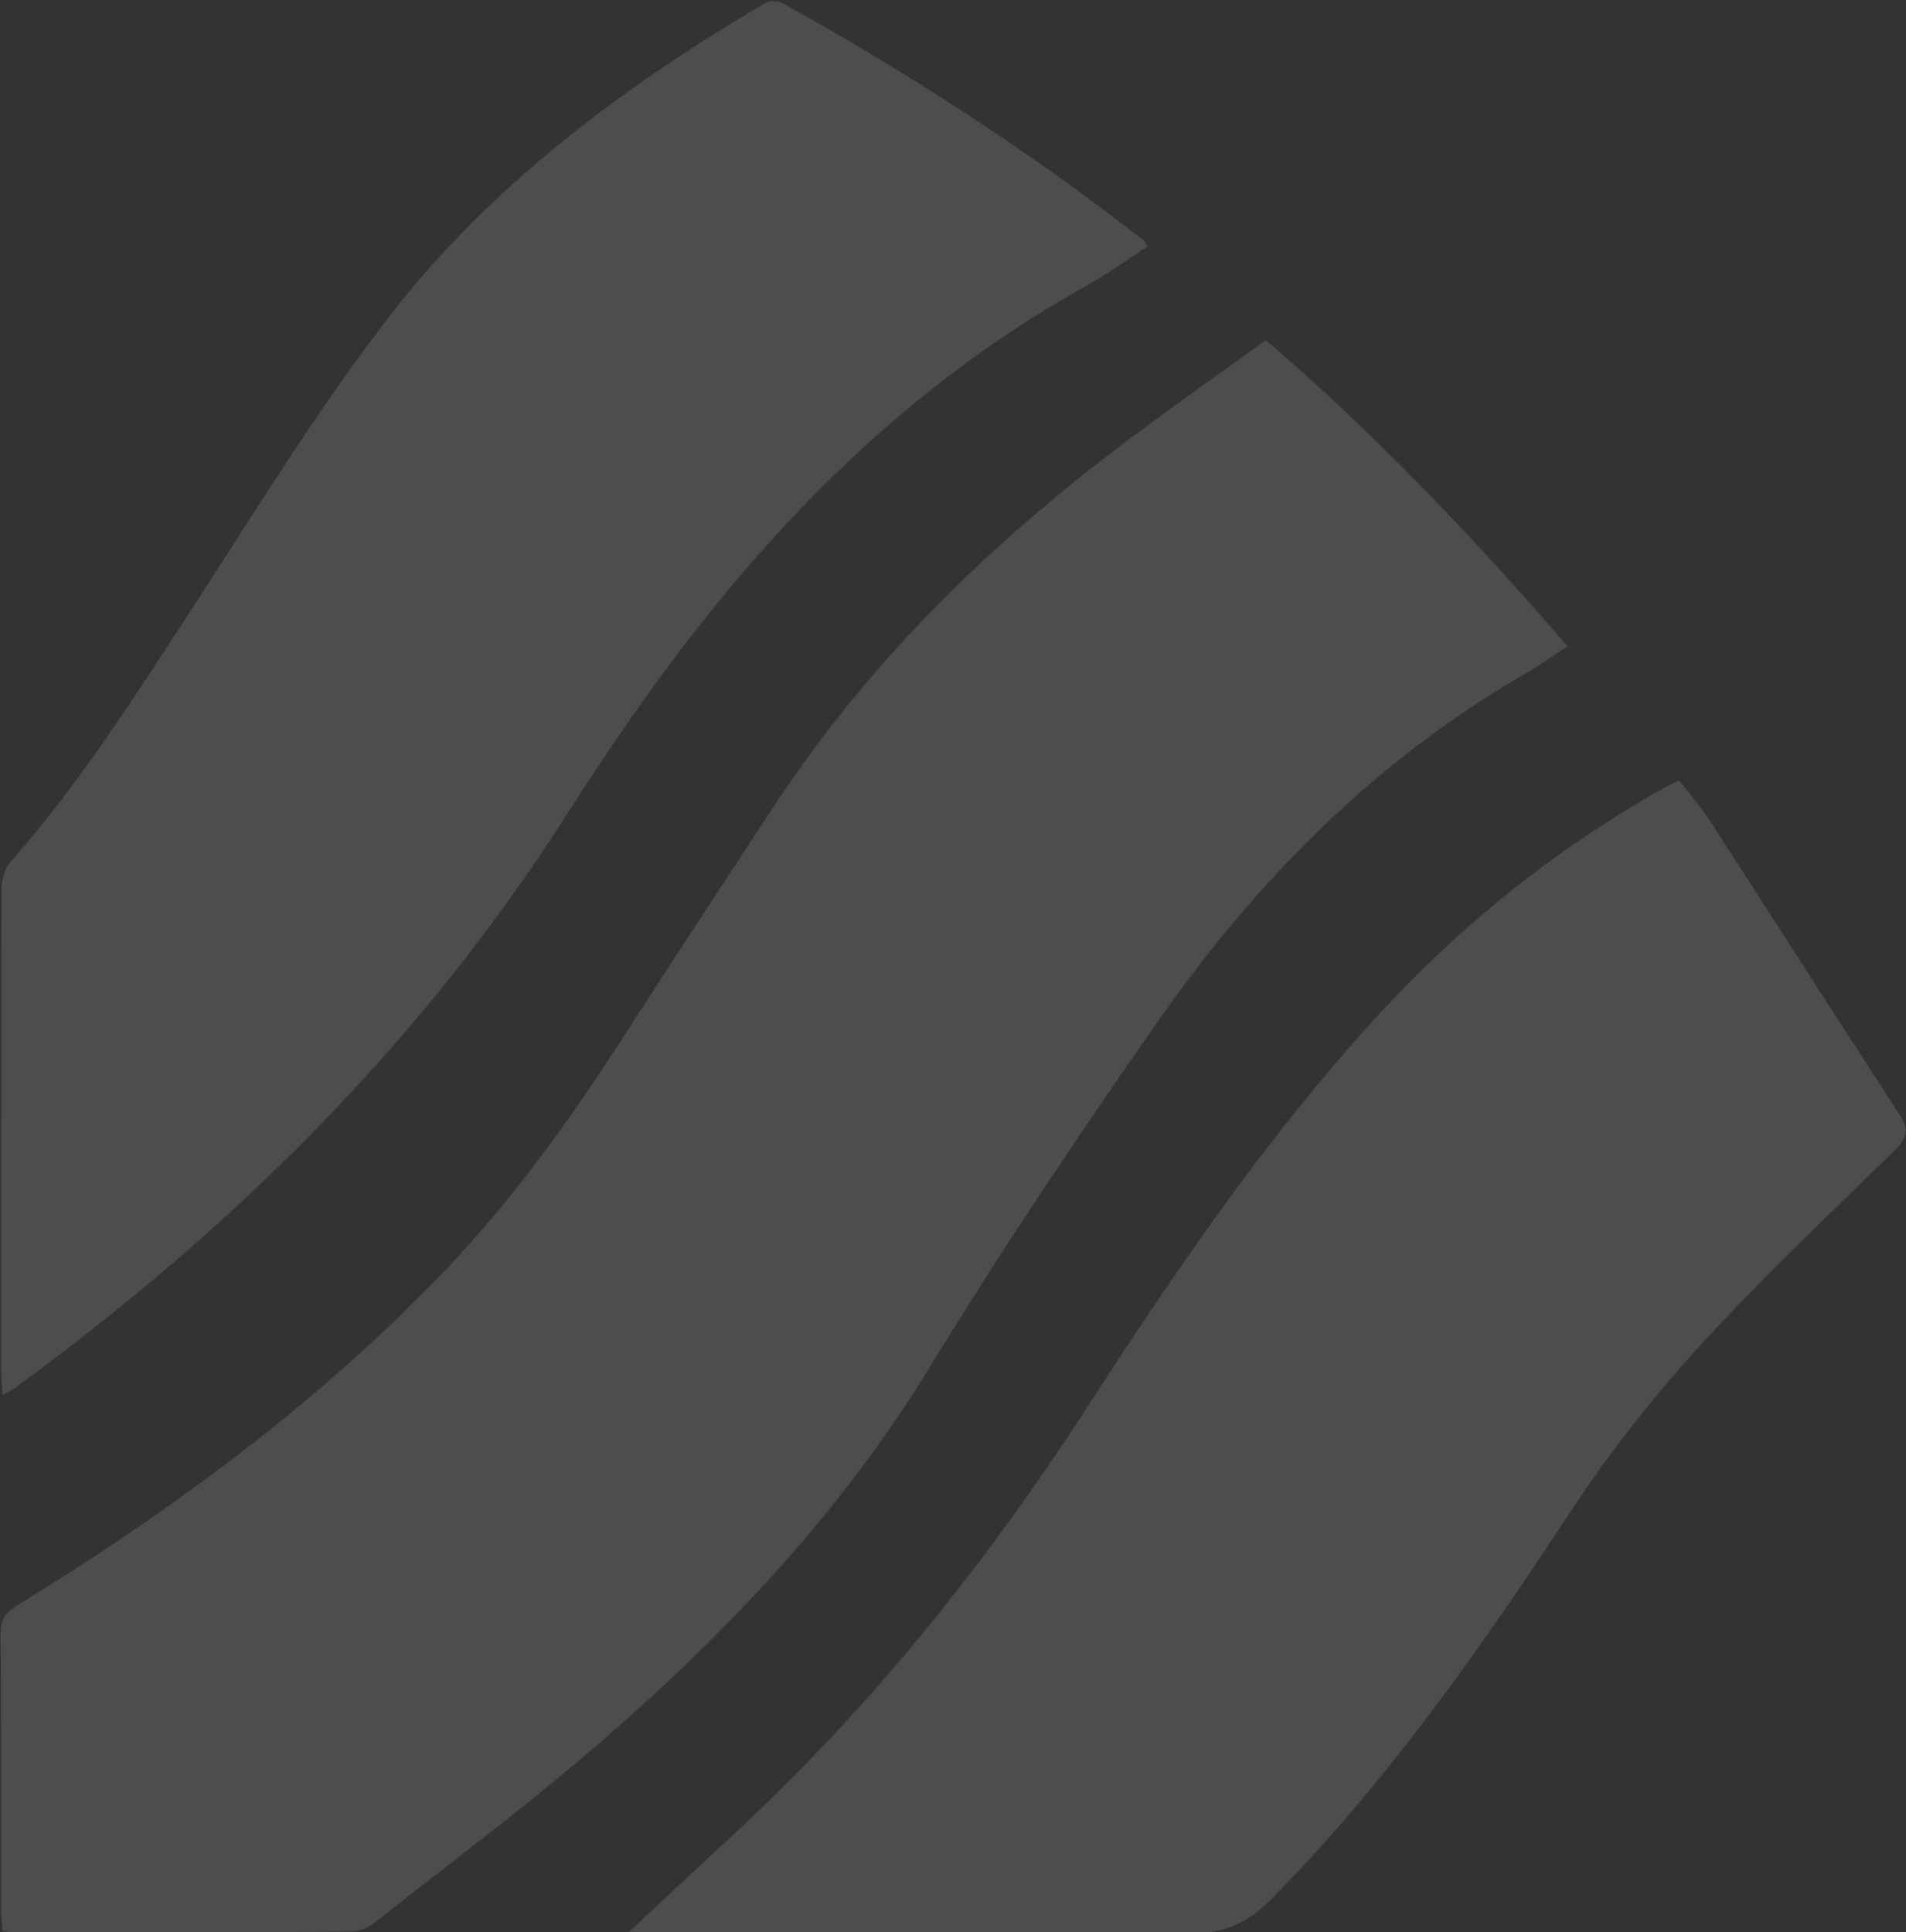
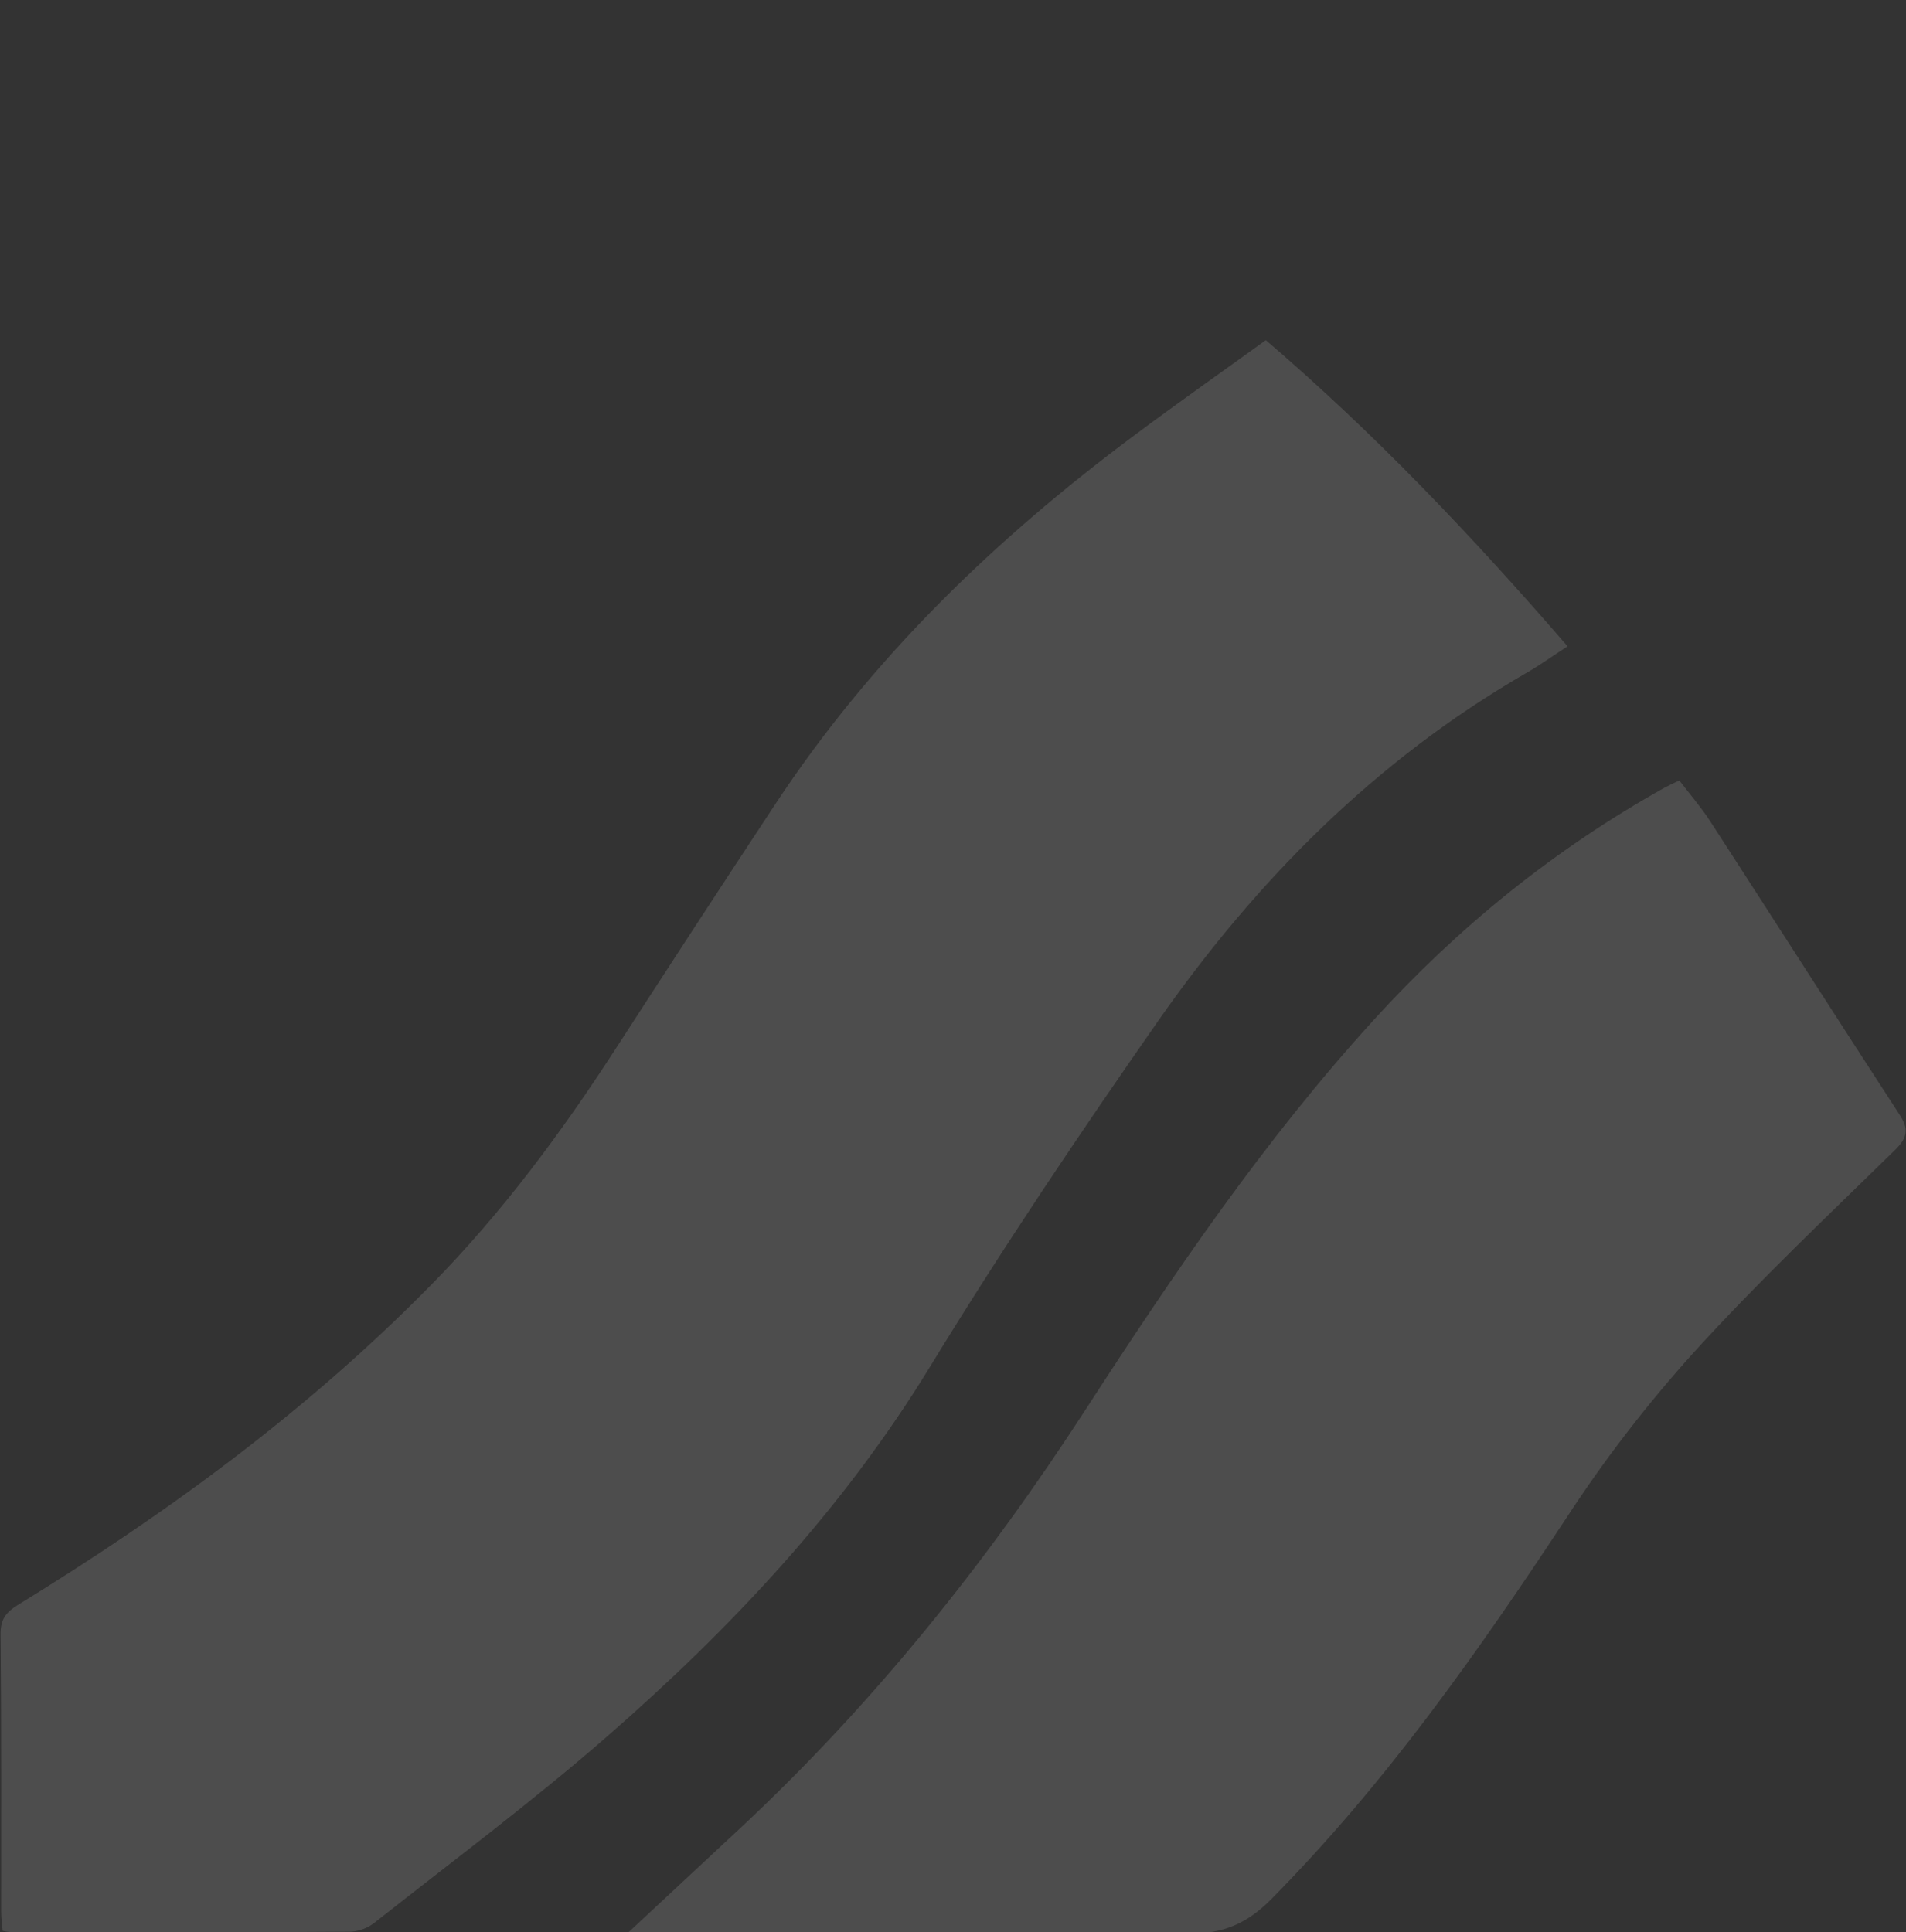
<svg xmlns="http://www.w3.org/2000/svg" version="1.1" id="Ebene_1" x="0px" y="0px" viewBox="0 0 655 664" style="enable-background:new 0 0 655 664;" xml:space="preserve">
  <rect x="0" y="0" width="655" height="664" fill="#333333" stroke="none" />
  <style type="text/css">
	.st0{opacity:0.13;}
	.st1{fill:#FFFFFF;}
</style>
  <g id="Gruppe_2102" transform="translate(0 -136)">
    <g id="Gruppe_2018" transform="translate(0 136)" class="st0">
      <path id="Pfad_44" class="st1" d="M538.7,222.1c-5.3,3.4-9.8,6.7-14.6,9.4c-51.3,29.7-92.1,70.8-125.8,118.9    c-27.2,39-53.8,78.5-78.6,119.1c-29.9,49-68.5,90.1-111.4,127.5c-25.5,22.2-52.7,42.5-79.2,63.4c-2.4,2-5.4,3.2-8.5,3.4    C81.9,664.1,43.1,664,4.3,664c-1.1-0.1-2.3-0.2-3.4-0.5c-0.2-2.2-0.5-4.3-0.5-6.4c0-31.9,0.1-63.8-0.2-95.7c0-4.9,1.8-7.3,5.8-9.8    c51.4-31.5,99.8-66.9,142.2-110.1c24.4-24.8,44.9-52.5,63.7-81.6c18.1-28,36.3-55.9,54.7-83.8c33-50,75.3-90.8,123.1-126.4    c14.7-11,29.8-21.6,45.3-32.8C472.5,149,506.1,184.4,538.7,222.1" />
      <path id="Pfad_45" class="st1" d="M216,664c13.8-12.8,25.9-24.2,38.1-35.5c46-42.9,84.9-91.5,119.1-144.3    c30.1-46.5,61.3-92.4,98.7-133.5c29.1-32,62.3-58.9,100.1-80c1.5-0.8,3-1.5,5.1-2.5c3.6,4.7,7.4,9.1,10.6,14    c21.7,33.5,43.2,67.2,65,100.7c3.3,5,2.9,8-1.5,12.3c-23.3,22.8-47.1,45.3-69,69.4c-15.9,17.6-30.5,36.5-43.5,56.4    c-30.7,46.6-62.6,92-102,131.8c-8.2,8.2-16.4,11.8-28.2,11.6c-60.8-0.6-121.7-0.3-182.5-0.3L216,664" />
-       <path id="Pfad_46" class="st1" d="M394.3,84.7c-6.8,4.4-13.3,9.2-20.3,13.1c-58.4,32.4-104.9,78-144.3,131.1    c-12.9,17.3-24.9,35.3-36.5,53.4C143.3,359.9,78.9,423.1,4.9,477.1c-0.9,0.7-2,1.2-4,2.2c-0.2-3-0.5-5.3-0.5-7.6    c0-55.2,0-110.4,0.1-165.6c0-3.4,1-7.5,3.1-9.9c23.5-26.6,42.4-56.4,61.7-86c22.6-34.7,44.2-70.3,69.6-102.9    c34.7-44.3,79.5-77.6,127.8-106.1c1.8-1,4-1.1,5.9-0.3c43.4,24.1,85,50.9,124.1,81.5C393.3,82.7,393.5,83.5,394.3,84.7" />
    </g>
  </g>
</svg>